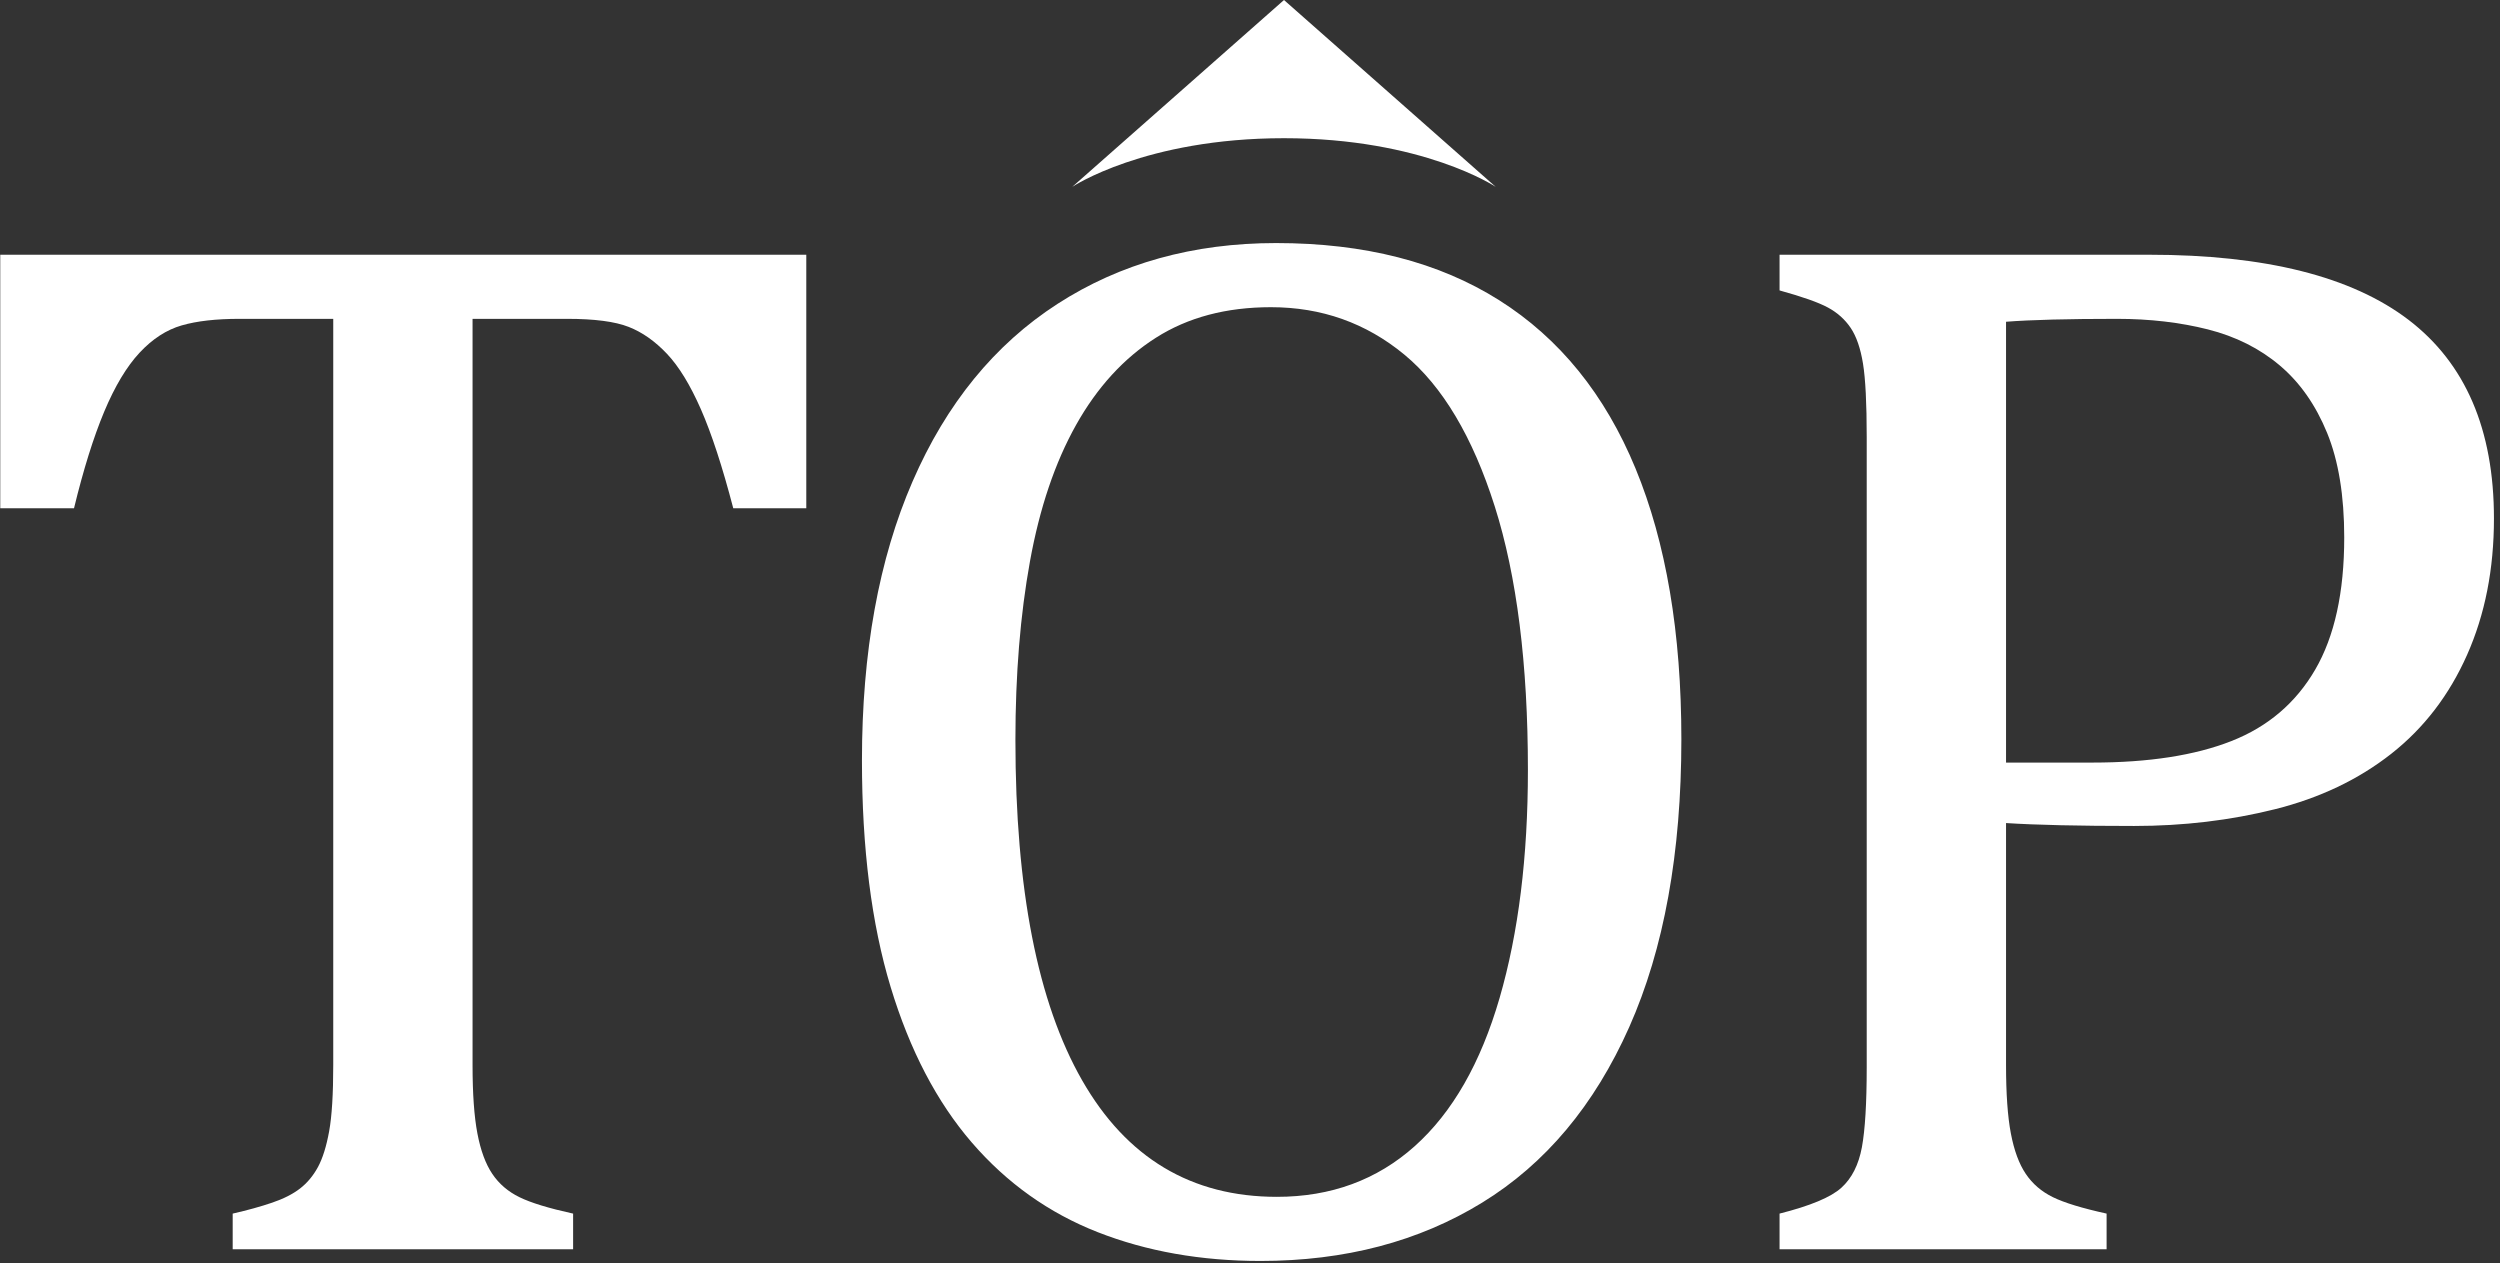
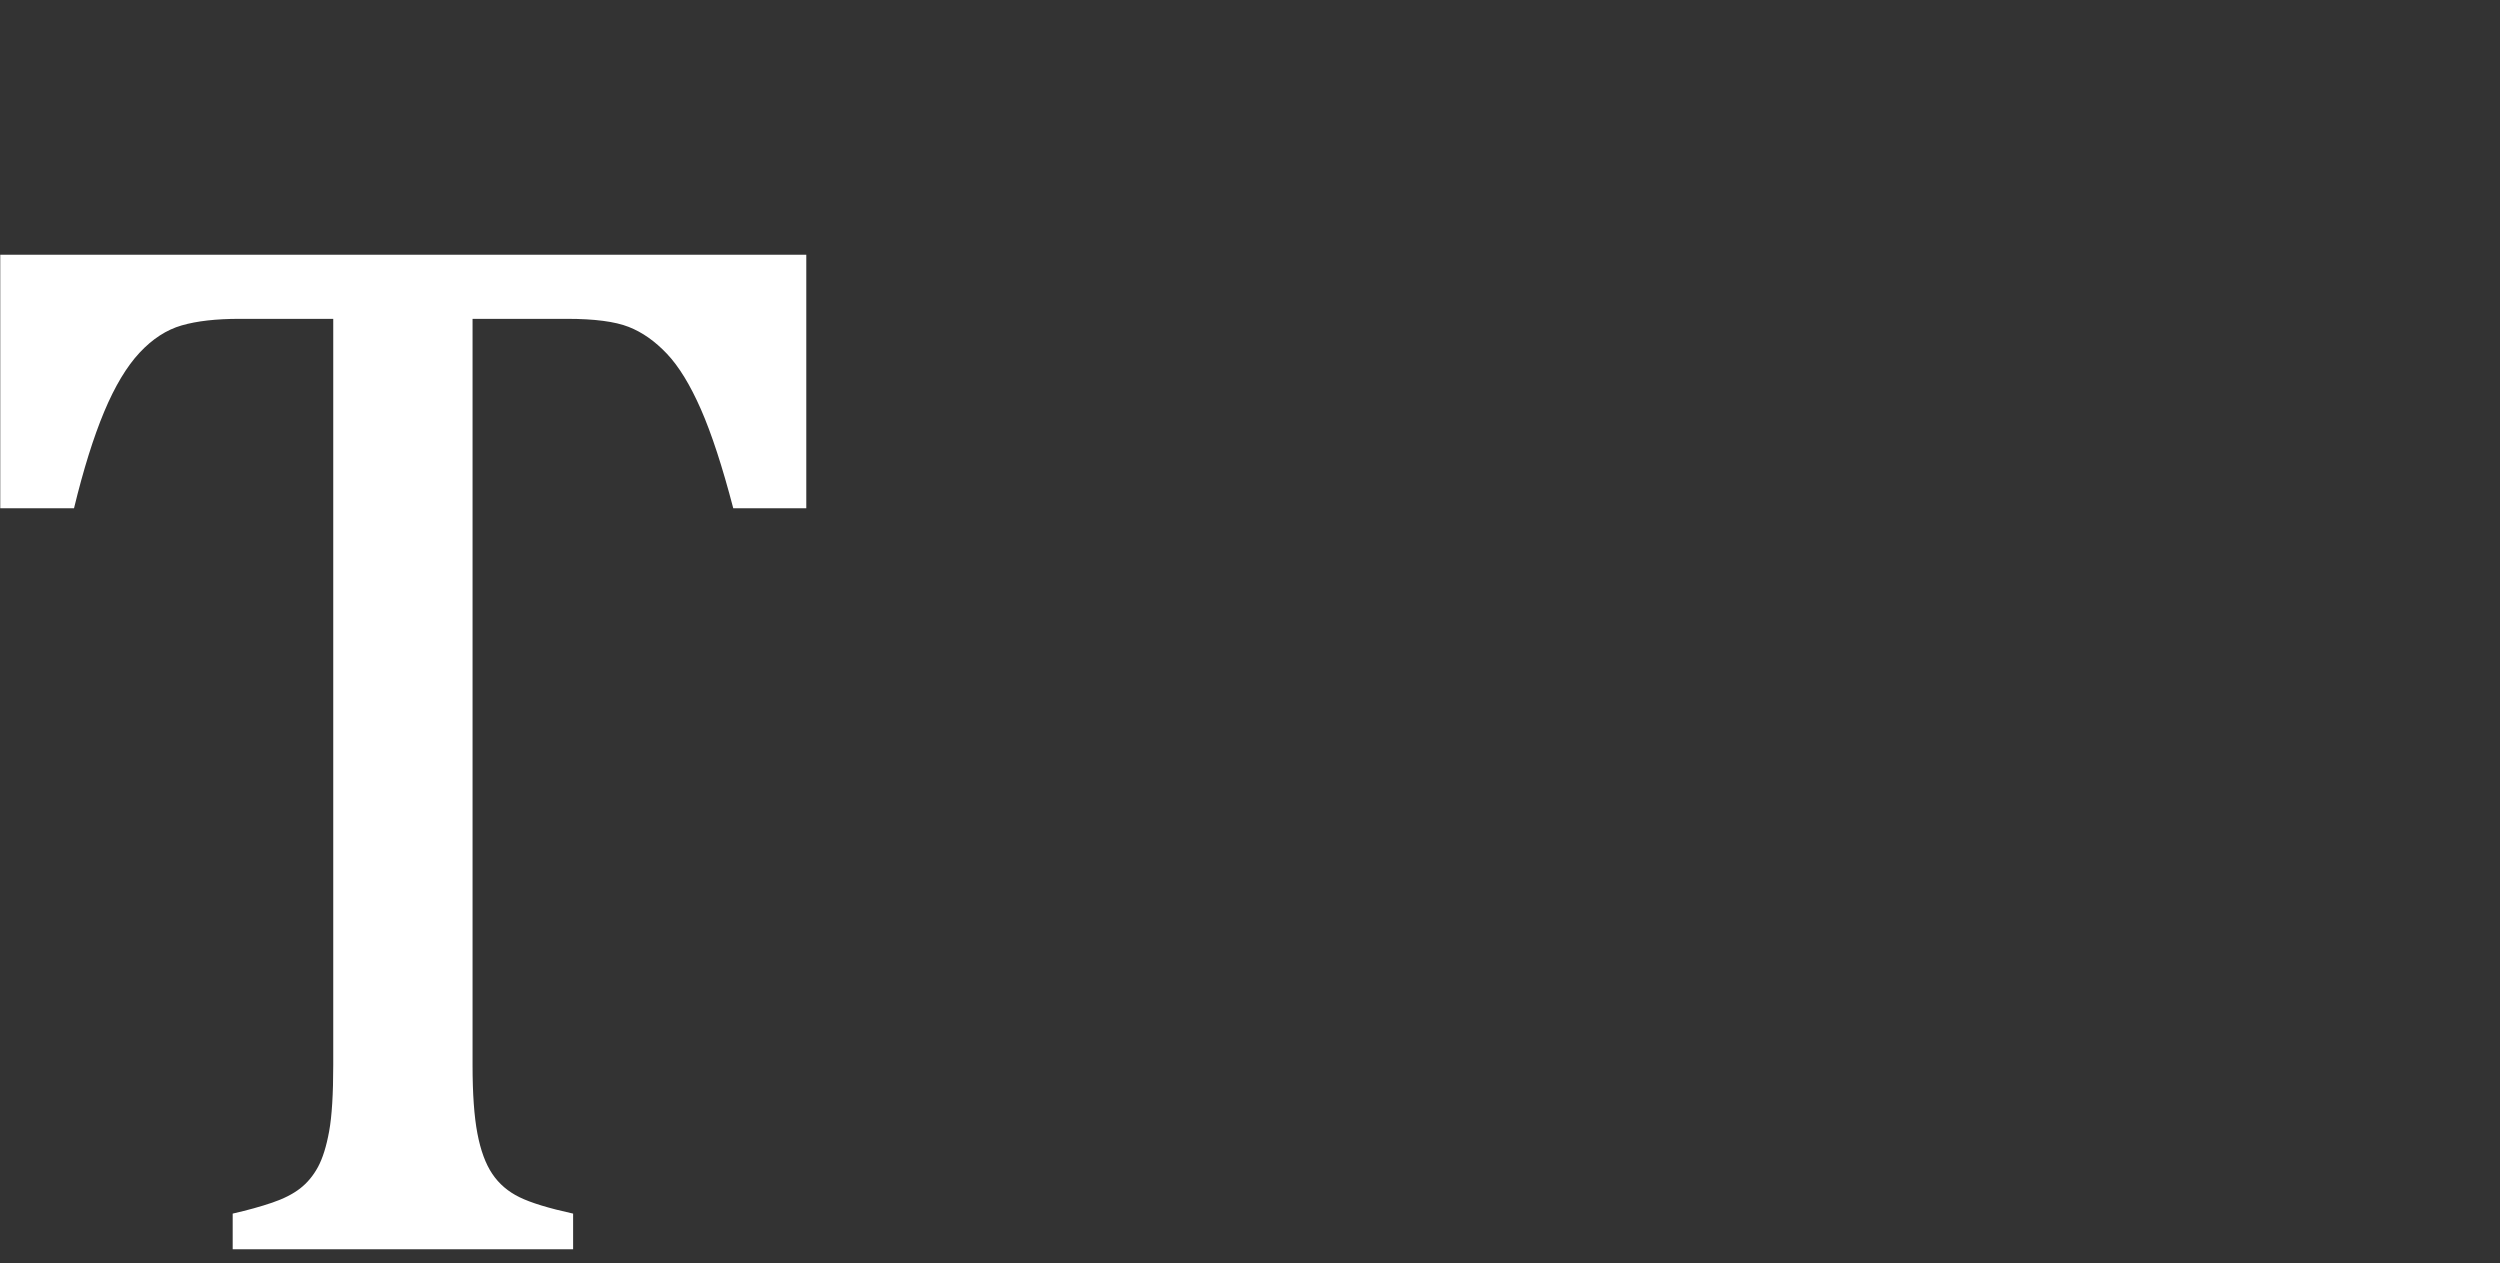
<svg xmlns="http://www.w3.org/2000/svg" width="188px" height="95px" viewBox="0 0 188 95" version="1.1">
  <rect x="0" y="0" width="188" height="95" fill="#333333" stroke="none" />
  <title>logo BD-TOP</title>
  <desc>Created with Sketch.</desc>
  <g id="Page-1" stroke="none" stroke-width="1" fill="none" fill-rule="evenodd">
    <g id="homepage---single-cta" transform="translate(-625, -442)" fill="#FFFFFF">
      <g id="logo-BD-TOP" transform="translate(625, 442)">
        <g id="Group-3" transform="translate(64.749, 17.902)">
-           <path d="M11.61,37.745 C11.61,48.959 13.28,57.488 16.624,63.333 C19.966,69.178 24.849,72.1 31.273,72.1 C35.342,72.1 38.797,70.83 41.637,68.292 C44.475,65.753 46.602,62.036 48.022,57.141 C49.441,52.247 50.15,46.531 50.15,39.991 C50.15,32.029 49.318,25.426 47.658,20.183 C45.995,14.942 43.727,11.135 40.851,8.759 C37.975,6.385 34.633,5.199 30.825,5.199 C27.463,5.199 24.578,5.965 22.17,7.5 C19.761,9.033 17.763,11.217 16.175,14.048 C14.587,16.878 13.431,20.302 12.703,24.321 C11.975,28.339 11.61,32.814 11.61,37.745 M30.04,76.922 C25.558,76.922 21.478,76.199 17.8,74.757 C14.121,73.314 10.966,71.067 8.333,68.018 C5.701,64.968 3.664,61.069 2.227,56.32 C0.788,51.572 0.07,45.891 0.07,39.279 C0.07,31.134 1.339,24.138 3.88,18.293 C6.419,12.449 10.05,8.002 14.774,4.951 C19.5,1.901 24.98,0.376 31.217,0.376 C37.864,0.376 43.456,1.81 47.994,4.677 C52.531,7.546 55.949,11.765 58.246,17.335 C60.543,22.906 61.69,29.691 61.69,37.69 C61.69,46.238 60.382,53.453 57.77,59.333 C55.154,65.215 51.468,69.616 46.706,72.538 C41.945,75.462 36.389,76.922 30.04,76.922" id="Fill-1" />
-         </g>
-         <path d="M150.854,57.346 L157.352,57.346 C161.571,57.346 165.054,56.808 167.798,55.729 C170.543,54.652 172.644,52.862 174.101,50.36 C175.558,47.858 176.286,44.544 176.286,40.415 C176.286,37.274 175.857,34.653 174.998,32.553 C174.138,30.452 172.953,28.762 171.44,27.483 C169.929,26.206 168.125,25.302 166.034,24.771 C163.942,24.244 161.664,23.977 159.199,23.977 C155.503,23.977 152.721,24.05 150.854,24.196 L150.854,57.346 Z M150.854,80.084 C150.854,82.241 150.973,83.957 151.217,85.234 C151.46,86.515 151.833,87.528 152.339,88.276 C152.842,89.025 153.524,89.61 154.383,90.03 C155.242,90.45 156.587,90.861 158.416,91.262 L158.416,93.947 L133.823,93.947 L133.823,91.262 C136.139,90.678 137.689,90.03 138.473,89.317 C139.258,88.605 139.769,87.592 140.014,86.276 C140.256,84.961 140.377,82.953 140.377,80.249 L140.377,32.854 C140.377,30.334 140.284,28.498 140.098,27.346 C139.911,26.197 139.603,25.302 139.174,24.662 C138.743,24.023 138.174,23.512 137.465,23.129 C136.754,22.744 135.541,22.315 133.823,21.84 L133.823,19.156 L161.61,19.156 C170.349,19.156 176.855,20.791 181.133,24.06 C185.407,27.33 187.545,32.306 187.545,38.991 C187.545,42.79 186.874,46.205 185.529,49.236 C184.185,52.269 182.28,54.753 179.816,56.689 C177.351,58.625 174.438,60.012 171.076,60.853 C167.715,61.693 164.186,62.113 160.488,62.113 C156.343,62.113 153.132,62.04 150.854,61.894 L150.854,80.084 Z" id="Fill-4" />
+           </g>
        <path d="M0.02,19.155 L60.633,19.155 L60.633,38.224 L55.142,38.224 C54.321,35.083 53.508,32.599 52.705,30.771 C51.903,28.946 51.054,27.557 50.157,26.608 C49.259,25.658 48.298,24.982 47.272,24.581 C46.244,24.178 44.703,23.977 42.651,23.977 L35.536,23.977 L35.536,80.085 C35.536,82.241 35.656,83.956 35.9,85.235 C36.143,86.515 36.516,87.527 37.021,88.276 C37.525,89.026 38.205,89.61 39.065,90.029 C39.923,90.451 41.268,90.861 43.098,91.263 L43.098,93.947 L17.498,93.947 L17.498,91.263 C18.618,91.007 19.607,90.734 20.467,90.44 C21.325,90.148 22.025,89.792 22.568,89.372 C23.109,88.953 23.557,88.413 23.913,87.756 C24.266,87.099 24.547,86.204 24.752,85.071 C24.958,83.94 25.06,82.276 25.06,80.085 L25.06,23.977 L18.002,23.977 C16.247,23.977 14.8,24.141 13.661,24.471 C12.521,24.8 11.466,25.484 10.496,26.524 C9.524,27.566 8.638,29.045 7.834,30.963 C7.032,32.881 6.274,35.302 5.565,38.224 L0.02,38.224 L0.02,19.155 Z" id="Fill-6" />
-         <path d="M80.633,14.053 C80.633,14.053 86.093,10.393 96.556,10.393 C107.018,10.393 112.478,14.053 112.478,14.053 L96.556,0.001 L80.633,14.053 Z" id="Fill-13" />
      </g>
    </g>
  </g>
</svg>